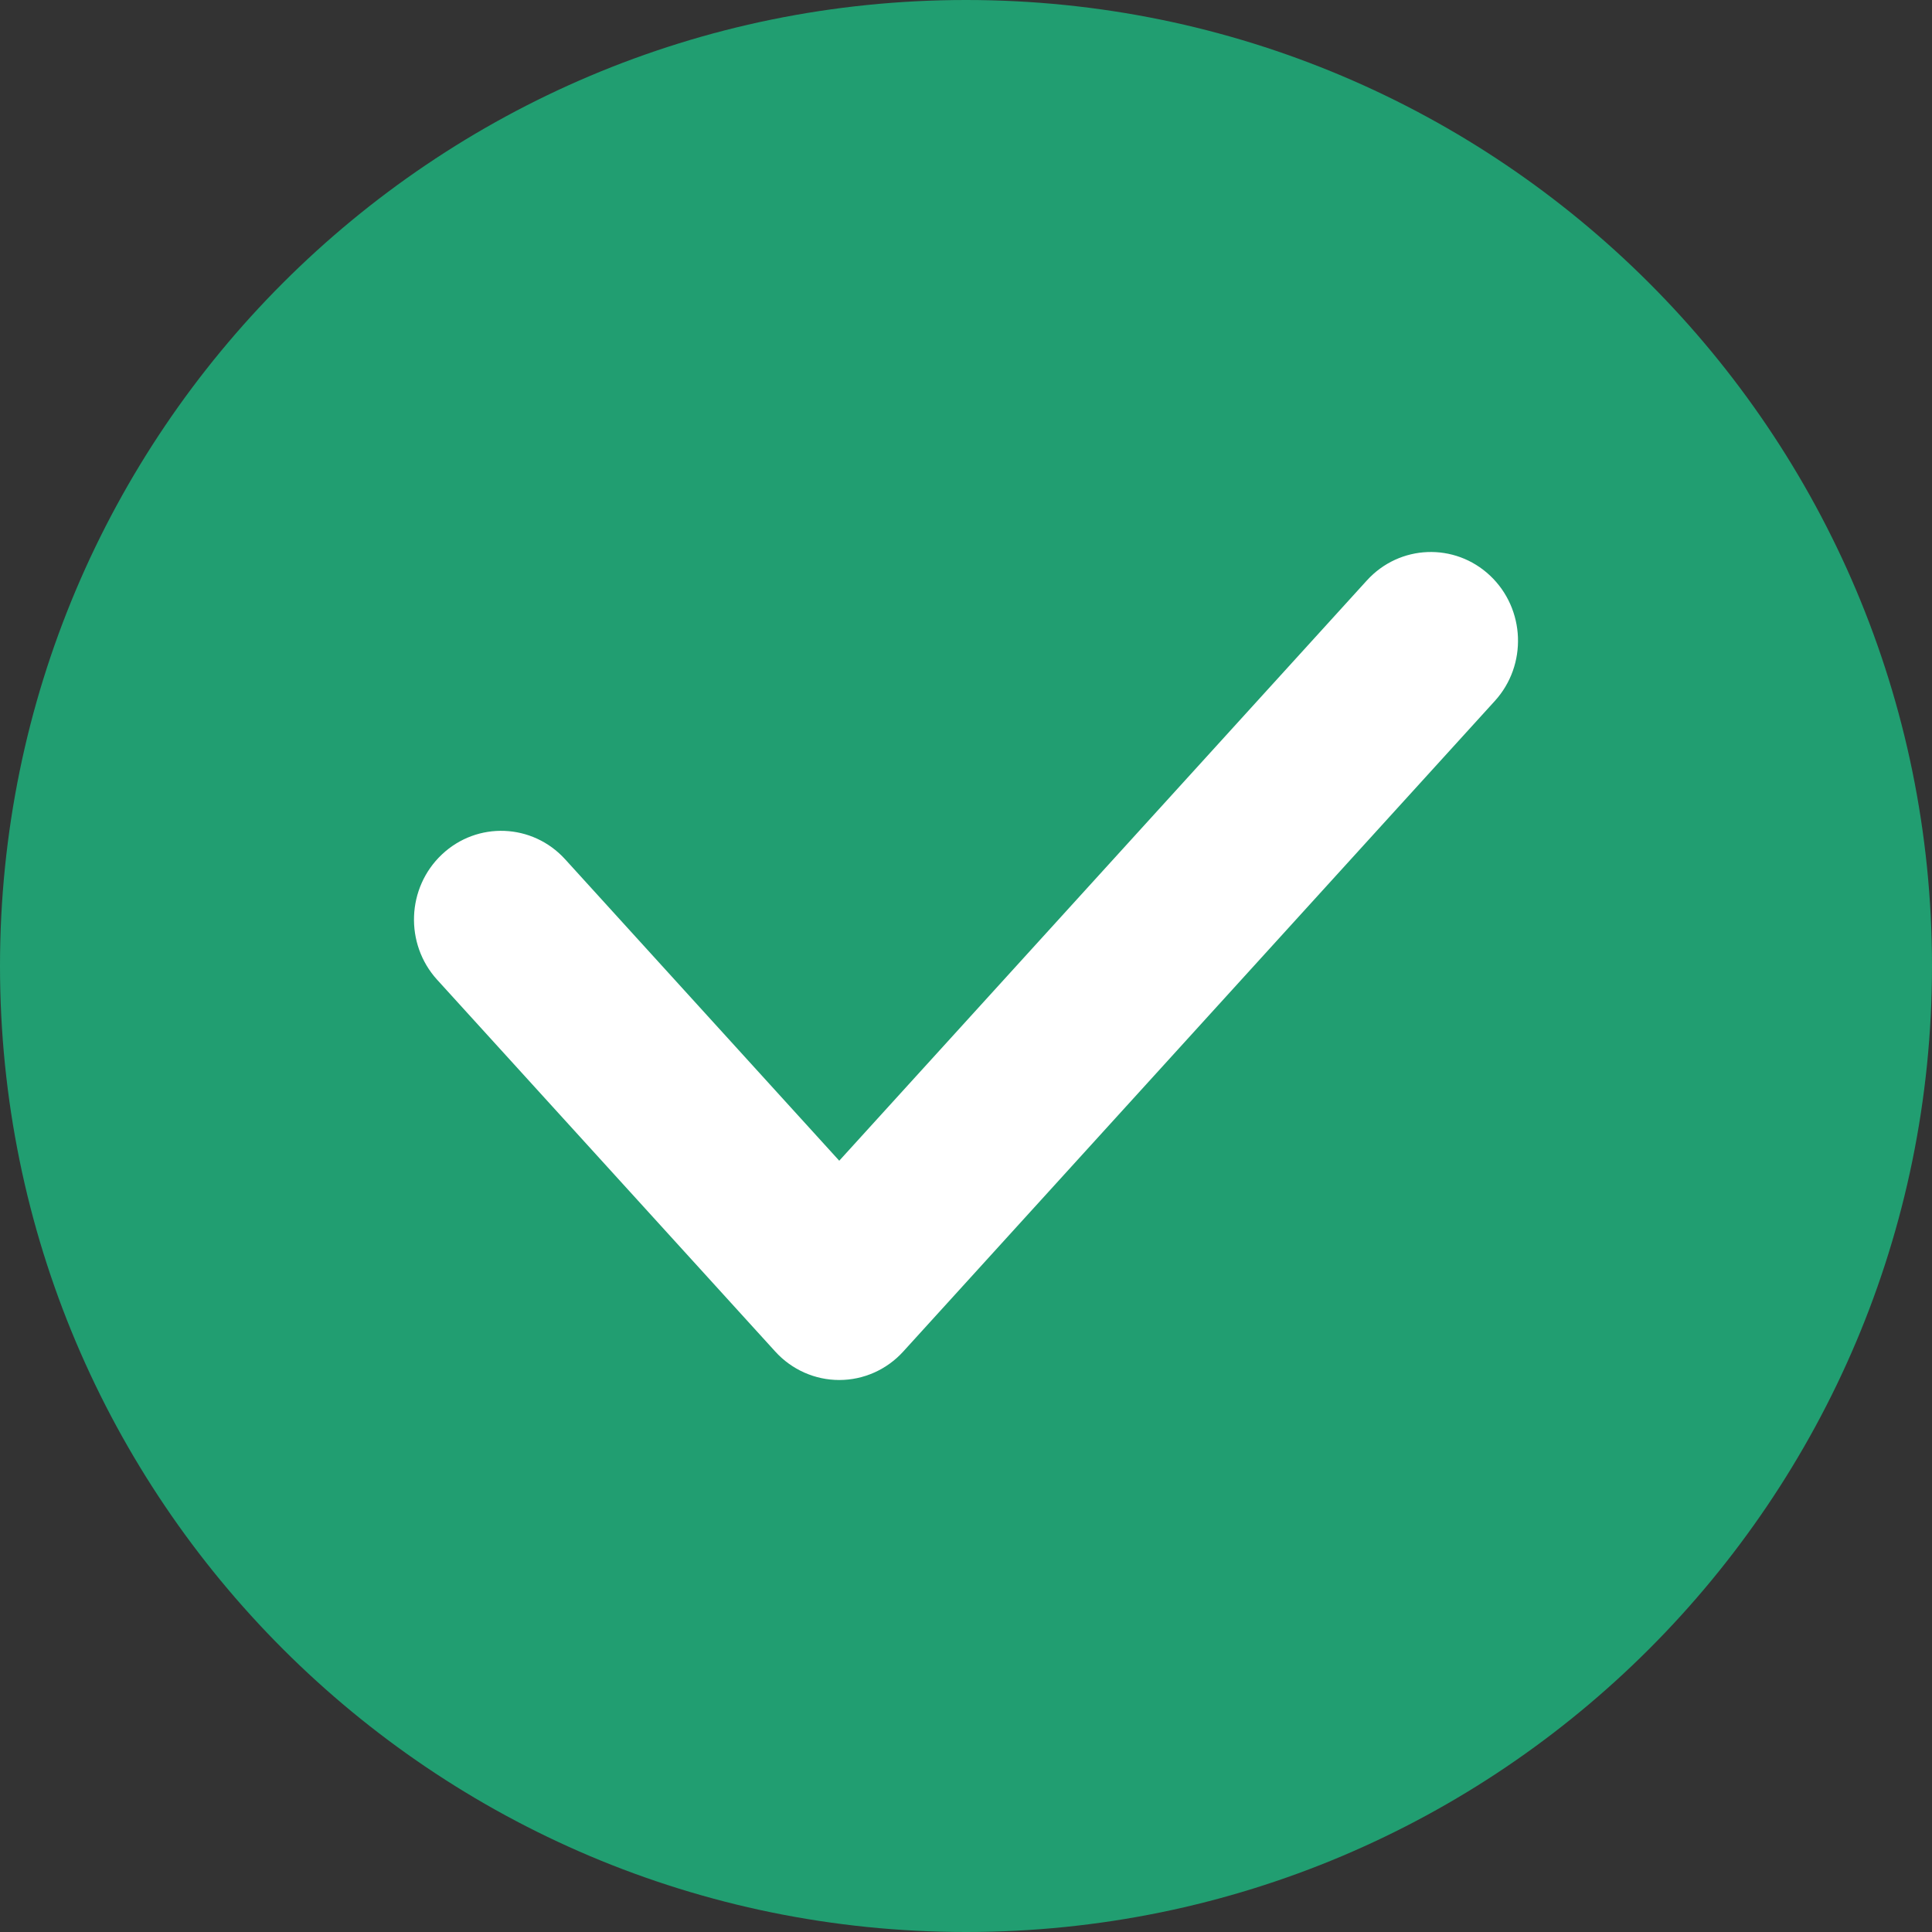
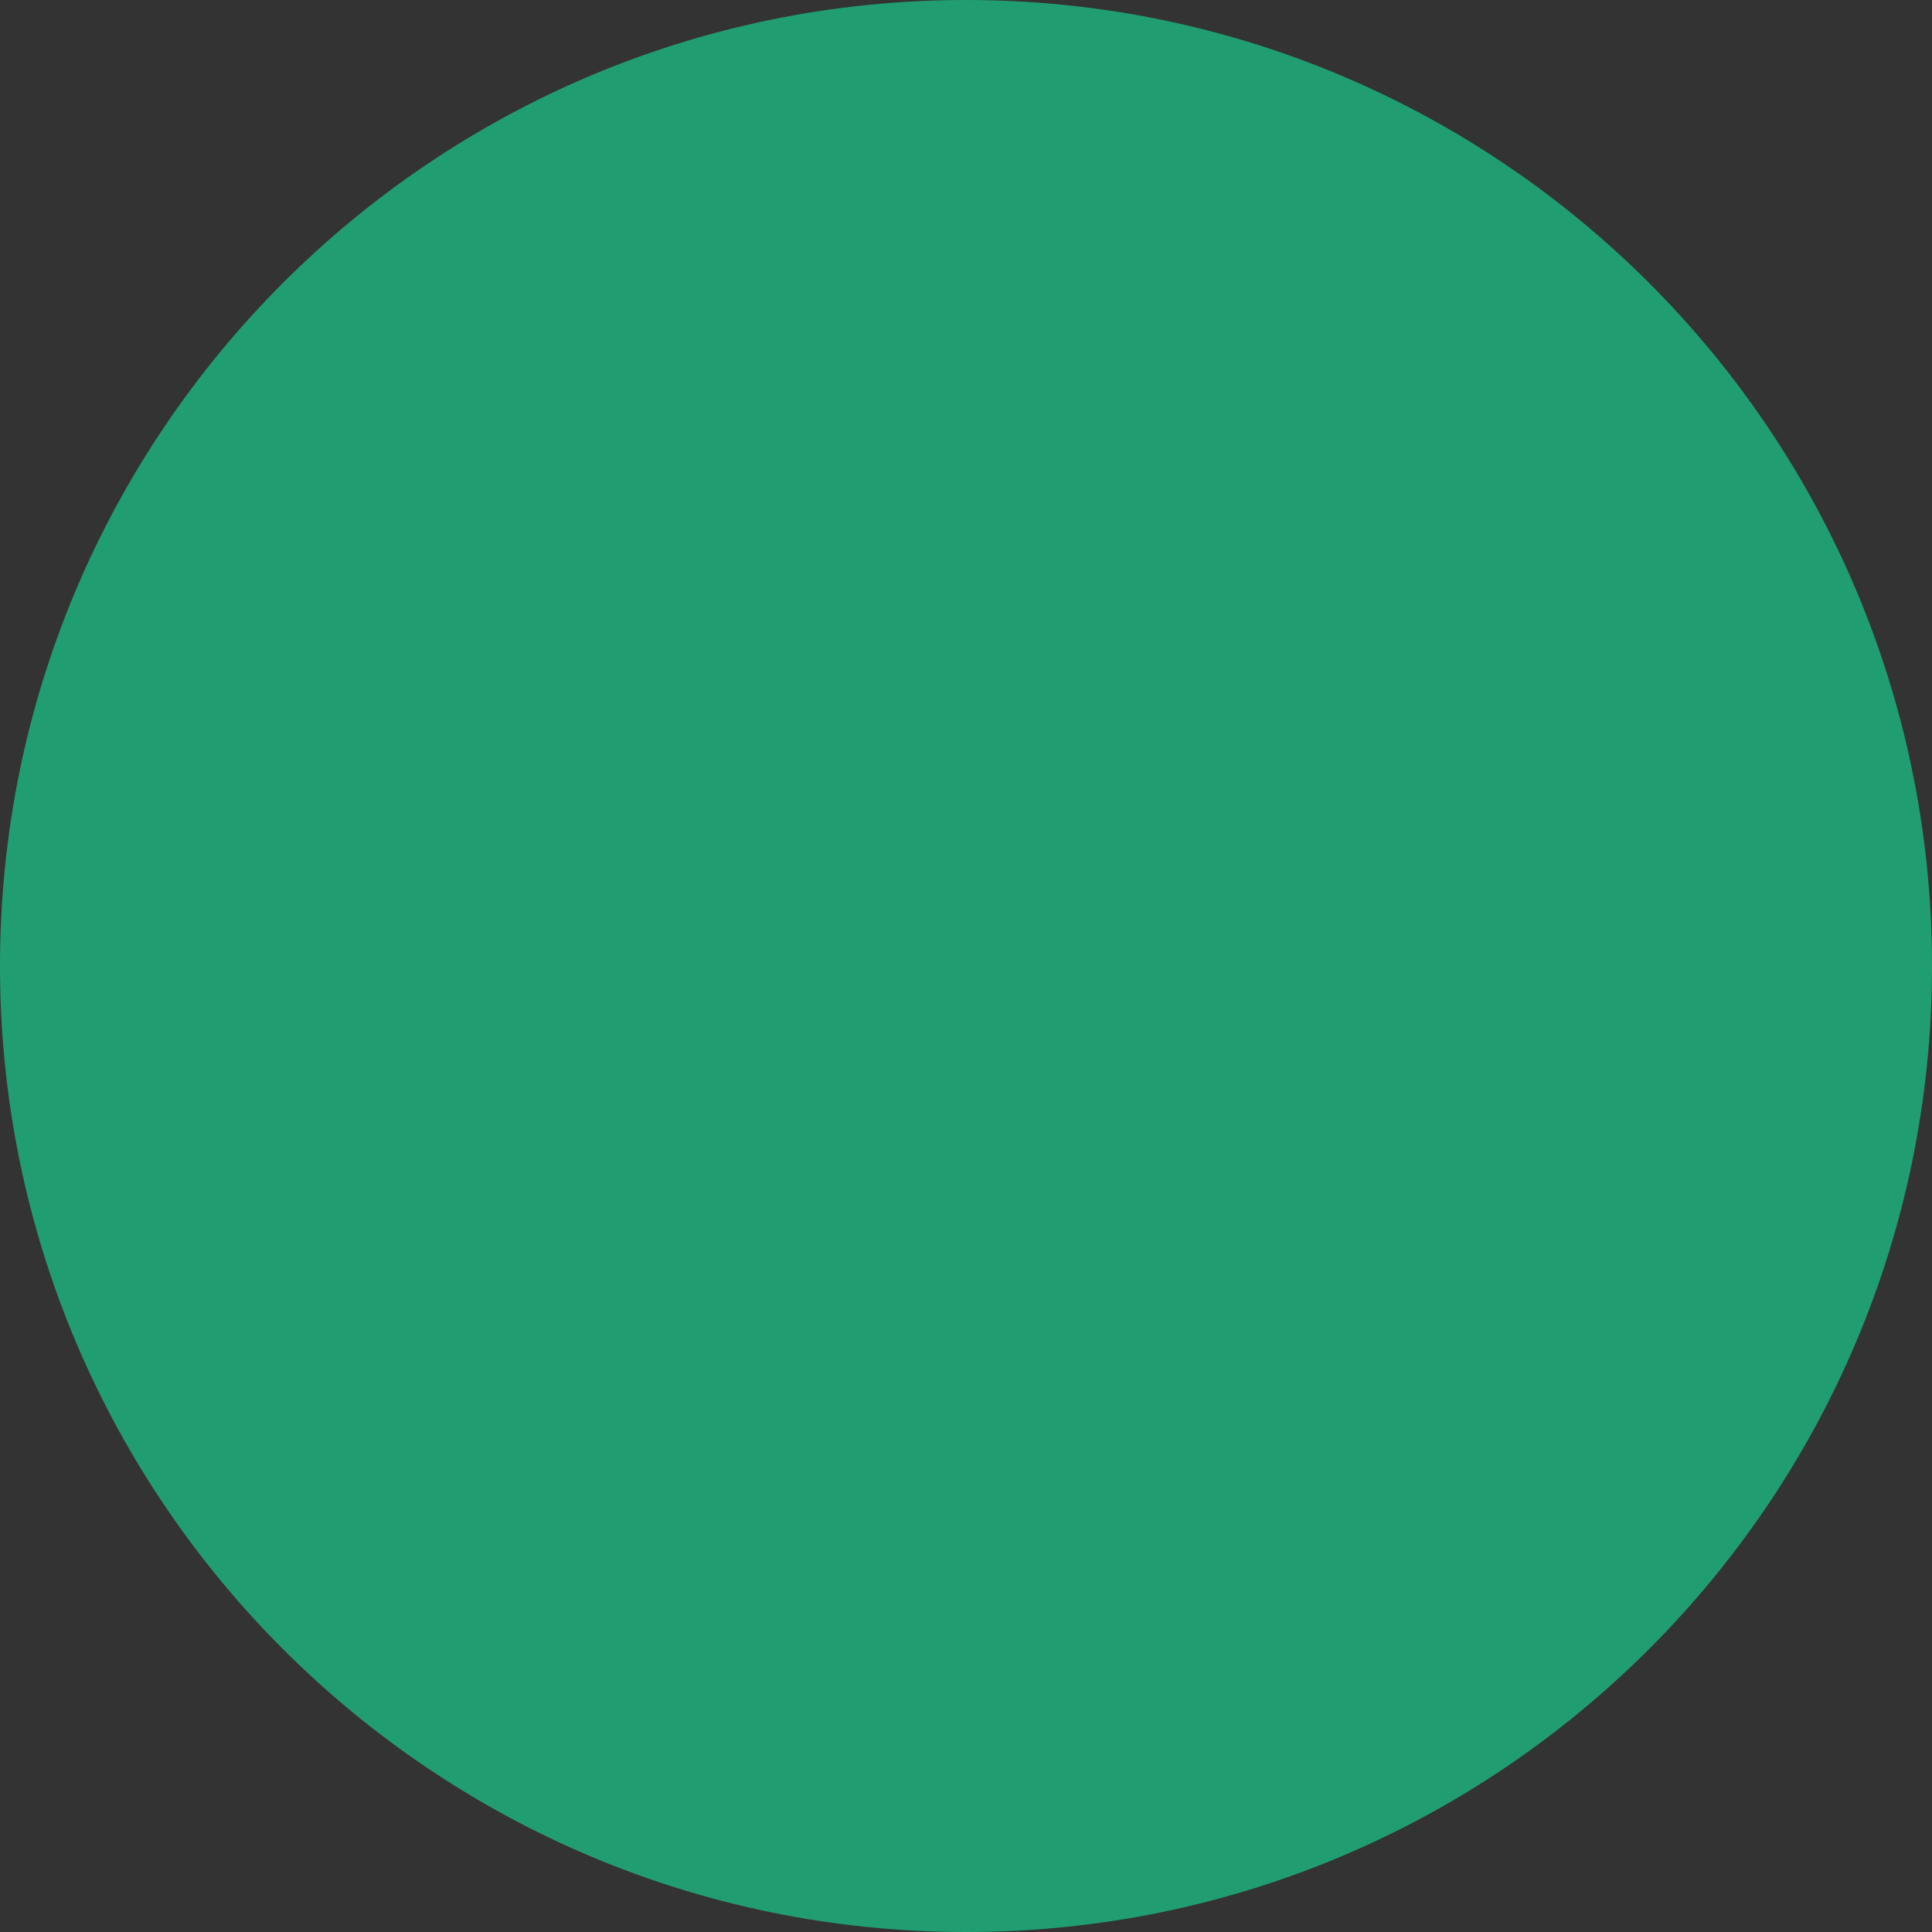
<svg xmlns="http://www.w3.org/2000/svg" width="28" height="28" viewBox="0 0 28 28" fill="none">
  <rect x="0" y="0" width="28" height="28" fill="#333333" stroke="none" />
  <path fill-rule="evenodd" clip-rule="evenodd" d="M14 28C21.732 28 28 21.732 28 14C28 6.268 21.732 0 14 0C6.268 0 0 6.268 0 14C0 21.732 6.268 28 14 28Z" fill="#219E71" />
-   <path fill-rule="evenodd" clip-rule="evenodd" d="M21.595 8.342C22.107 8.825 22.138 9.638 21.664 10.159L13.09 19.588C12.851 19.851 12.515 20 12.163 20C11.811 20 11.475 19.851 11.236 19.588L6.336 14.2C5.862 13.679 5.893 12.865 6.405 12.383C6.917 11.901 7.716 11.932 8.19 12.453L12.163 16.822L19.81 8.412C20.284 7.891 21.083 7.86 21.595 8.342Z" fill="white" />
</svg>